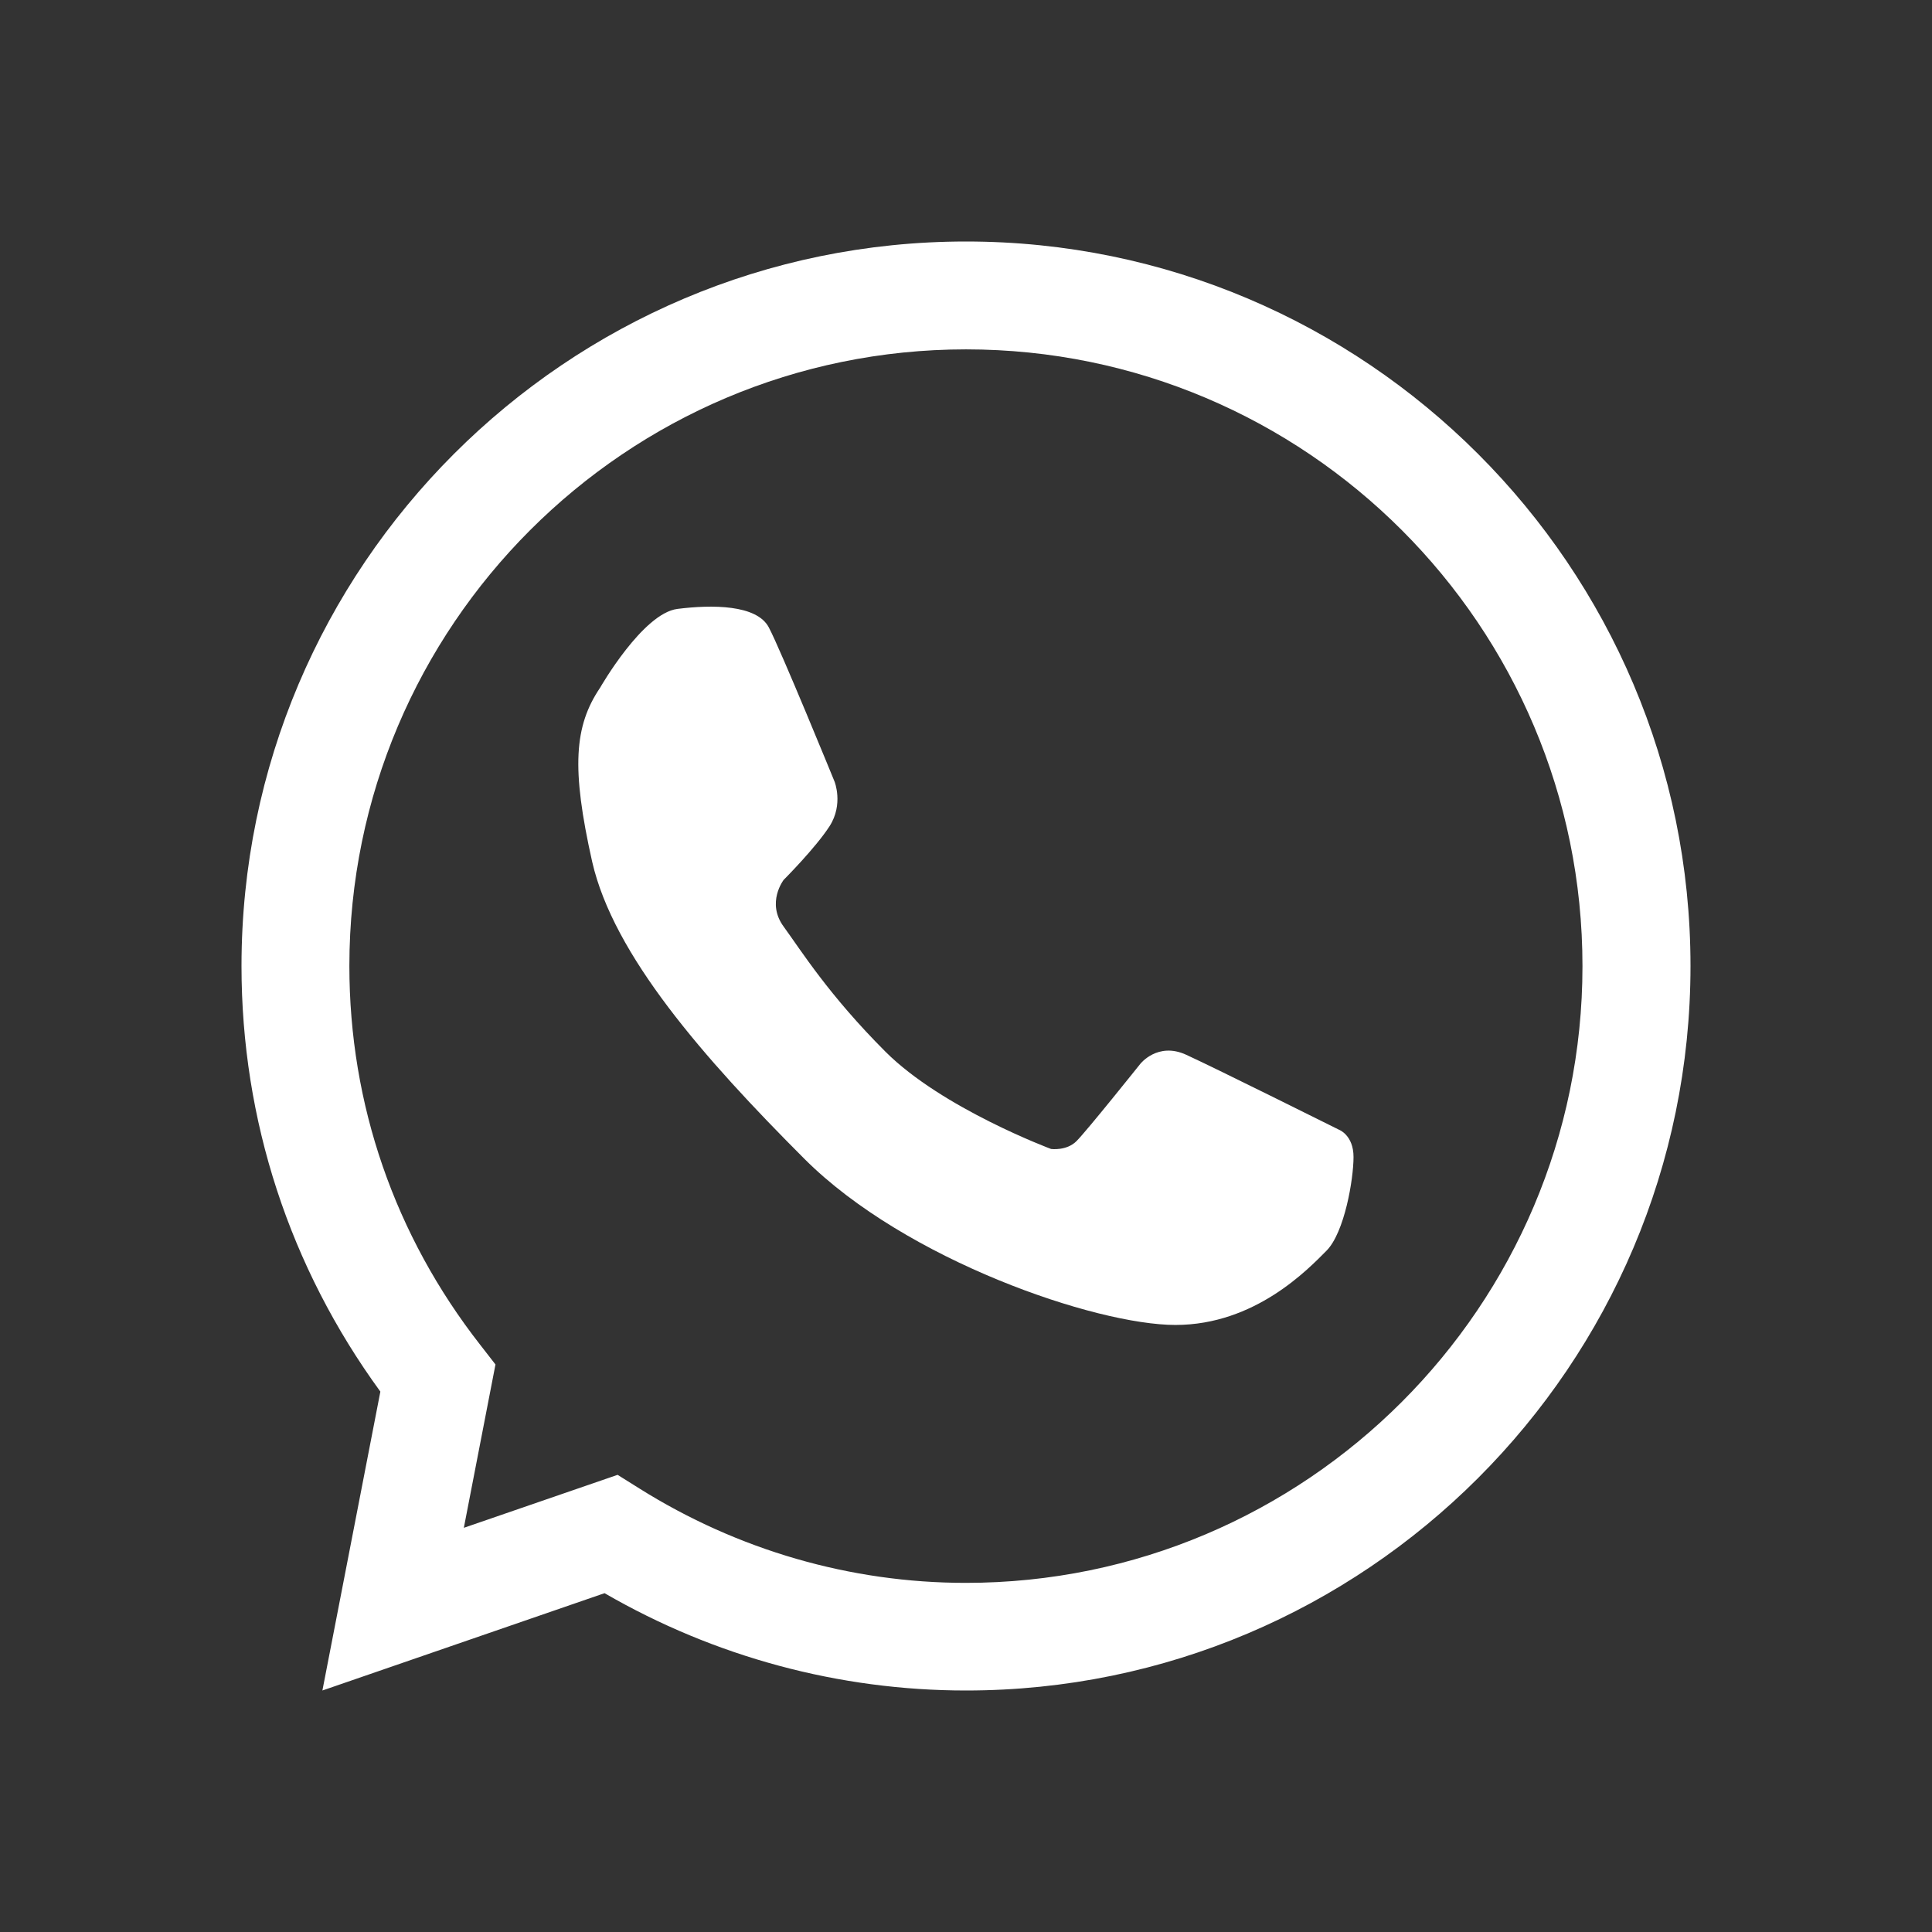
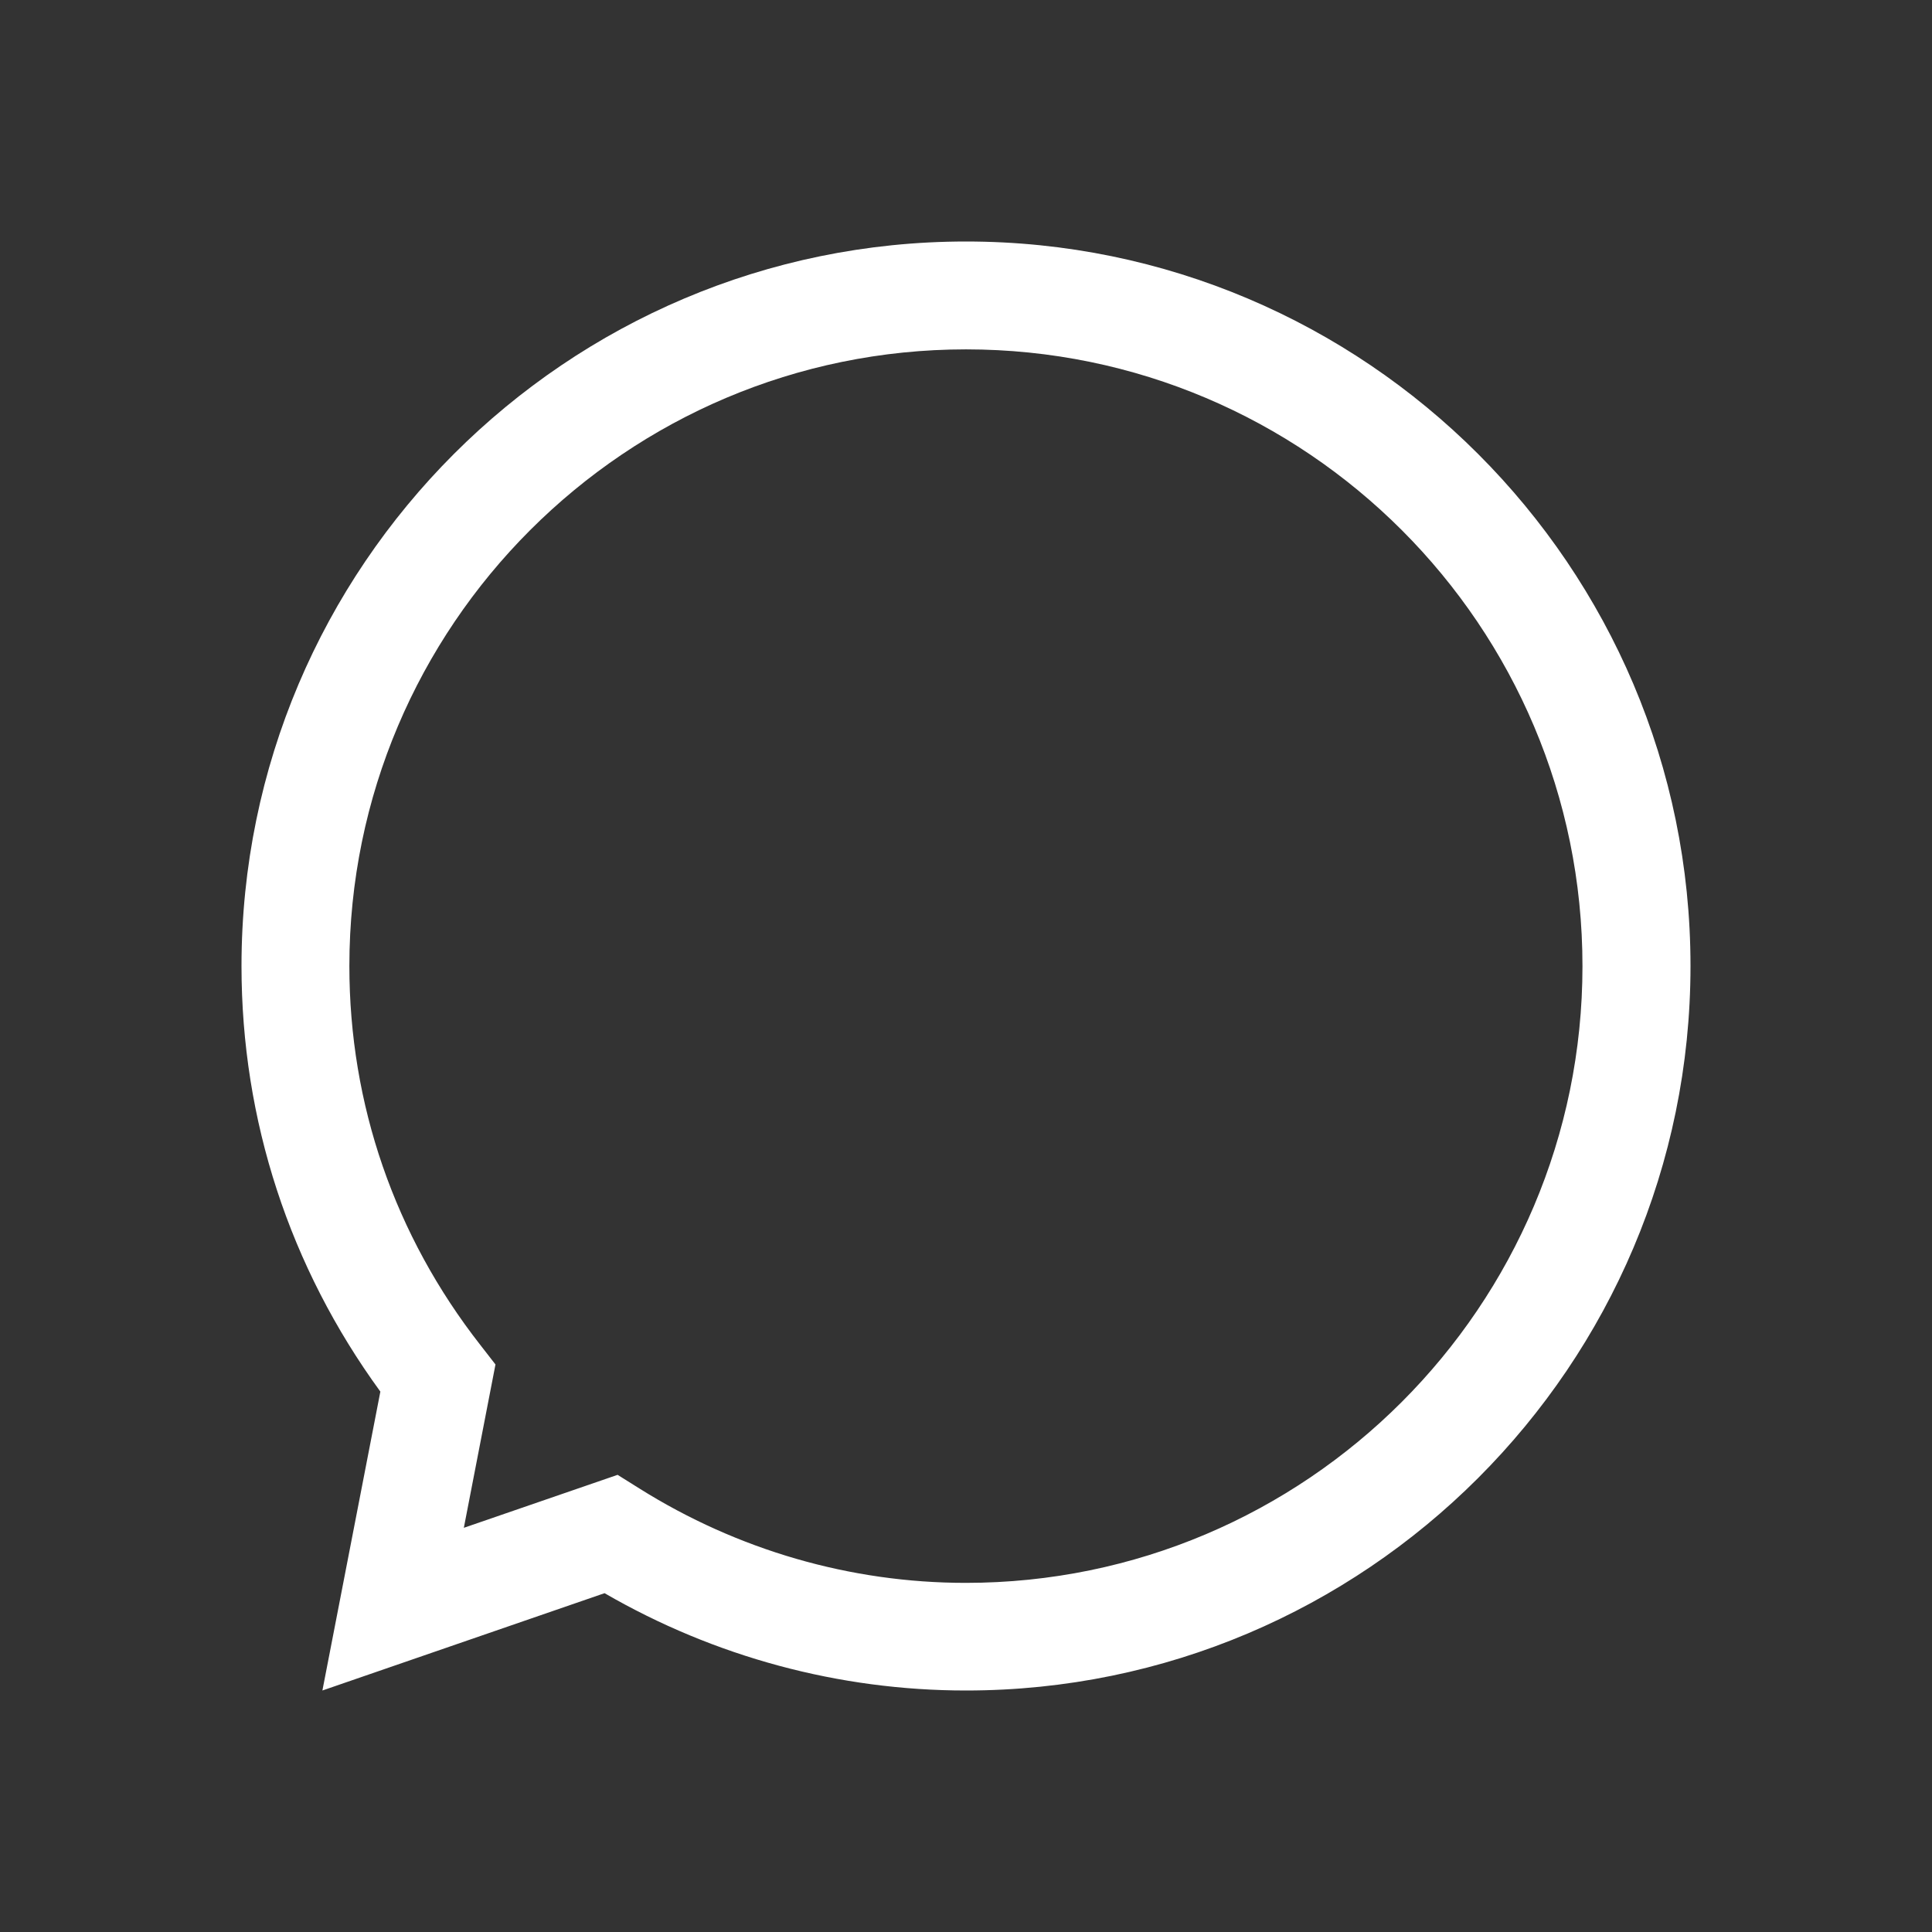
<svg xmlns="http://www.w3.org/2000/svg" width="24" height="24" viewBox="0 0 24 24" fill="none">
  <rect x="0" y="0" width="24" height="24" fill="#333333" stroke="none" />
  <path d="M12 21C10.424 21 8.878 20.583 7.51 19.791L4.005 21L4.725 17.287C3.597 15.739 3 13.916 3 12C3 7.037 7.037 3 12 3C16.963 3 21 7.037 21 12C21 16.963 16.963 21 12 21ZM7.672 18.321L7.942 18.49C9.164 19.257 10.568 19.663 11.997 19.663C16.222 19.663 19.658 16.227 19.658 12.003C19.66 7.775 16.225 4.34 12 4.34C7.775 4.34 4.34 7.775 4.34 12C4.34 13.718 4.903 15.348 5.967 16.708L6.155 16.95L5.762 18.979L7.672 18.321Z" fill="white" />
-   <path d="M7.456 8.541C7.456 8.541 7.984 7.618 8.416 7.564C8.845 7.51 9.4 7.51 9.55 7.793C9.699 8.073 10.367 9.709 10.367 9.709C10.367 9.709 10.48 9.989 10.306 10.262C10.131 10.534 9.735 10.93 9.735 10.93C9.735 10.93 9.516 11.213 9.735 11.511C9.953 11.81 10.295 12.36 11 13.065C11.704 13.769 13.057 14.273 13.057 14.273C13.057 14.273 13.25 14.299 13.373 14.175C13.497 14.052 14.165 13.216 14.165 13.216C14.165 13.216 14.381 12.939 14.736 13.103C15.091 13.265 16.634 14.034 16.634 14.034C16.634 14.034 16.814 14.101 16.814 14.373C16.814 14.646 16.703 15.312 16.477 15.538C16.251 15.765 15.592 16.459 14.602 16.459C13.612 16.459 11.252 15.654 9.994 14.397C8.737 13.139 7.621 11.864 7.356 10.704C7.096 9.544 7.132 9.02 7.456 8.541Z" fill="white" />
</svg>